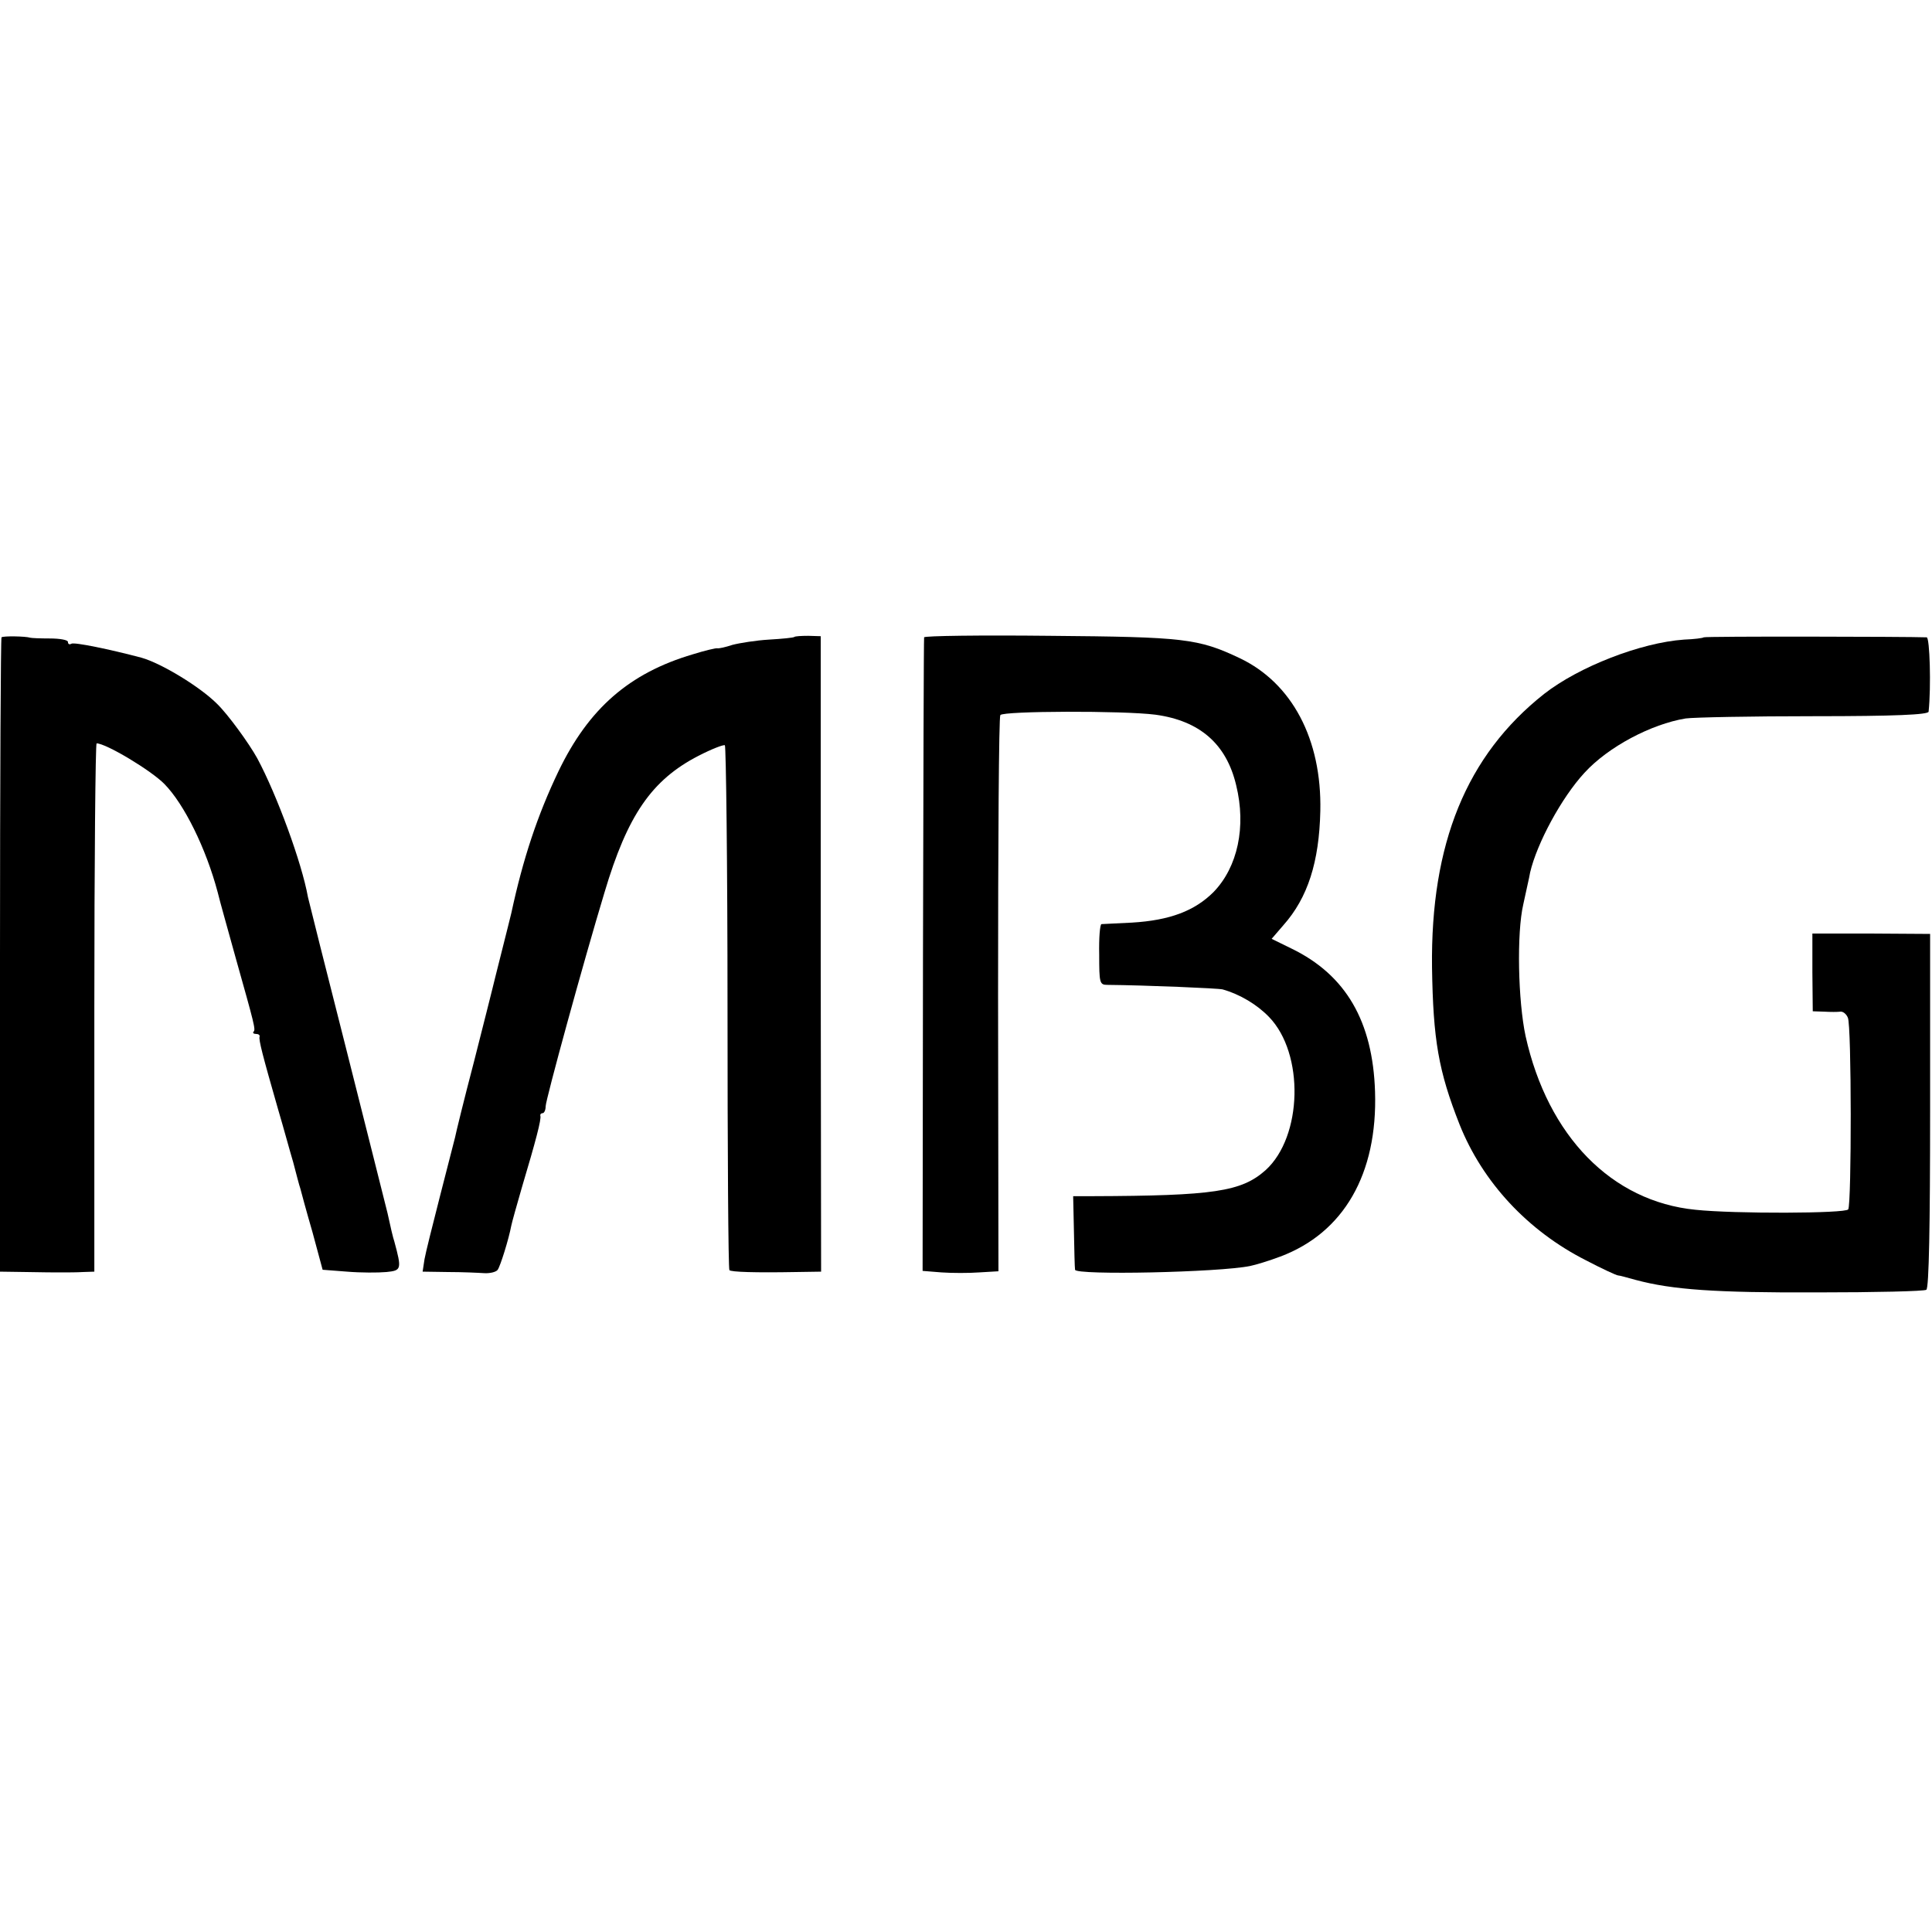
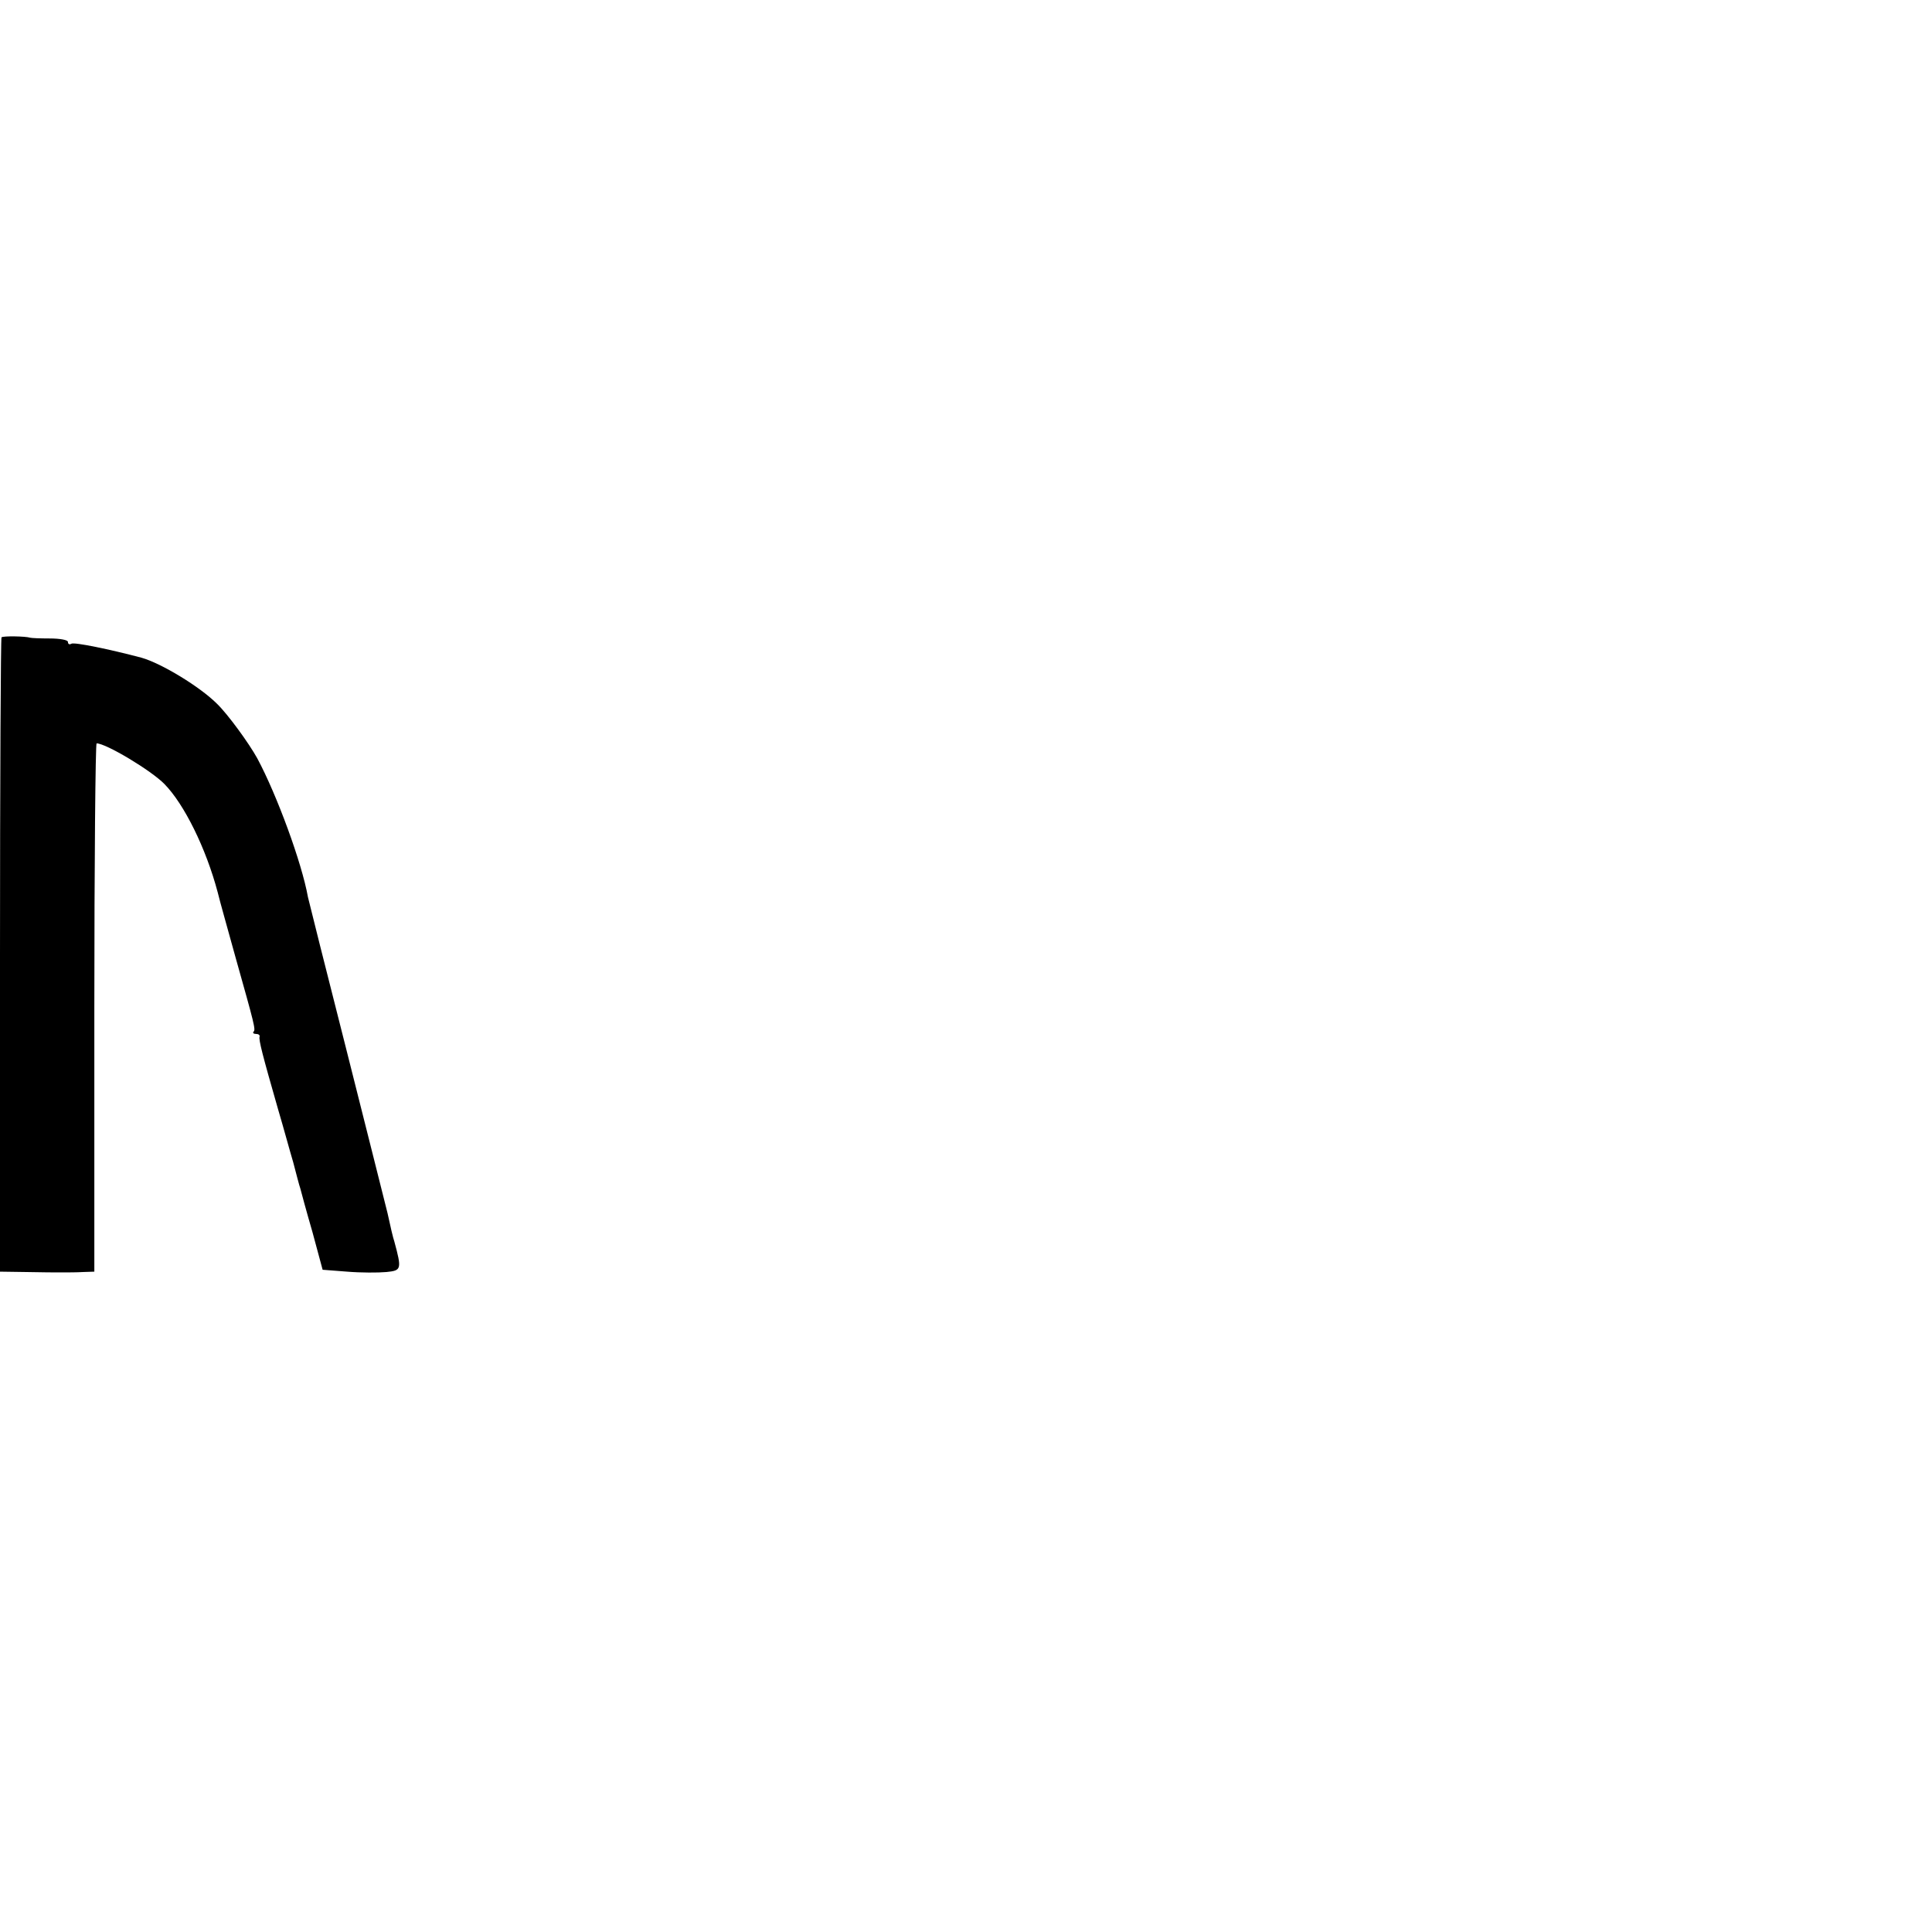
<svg xmlns="http://www.w3.org/2000/svg" version="1.0" width="512pt" height="512pt" viewBox="0 0 512 512" preserveAspectRatio="xMidYMid meet">
  <g transform="translate(0,512) scale(0.1,-0.1)" fill="#000000" stroke="none">
    <path d="M4 3431 c-2 -2 -4 -382 -4 -843 l0 -838 70 -1 c39 -1 81 -1 95 -1 14 0 39 0 55 1 l30 1 0 700 c0 385 3 700 6 700 25 0 145 -72 180 -108 52 -53 110 -170 141 -287 6 -25 24 -88 48 -175 49 -174 53 -189 47 -194 -3 -3 0 -6 6 -6 7 0 11 -3 10 -7 -3 -8 8 -50 49 -193 14 -47 31 -110 40 -140 8 -30 16 -62 19 -70 2 -8 16 -60 32 -115 l27 -100 65 -5 c36 -3 82 -3 104 -1 40 4 41 7 21 81 -3 8 -11 42 -18 75 -8 33 -58 230 -110 437 -53 208 -98 388 -101 401 -16 90 -82 270 -134 367 -22 40 -78 117 -107 145 -45 45 -147 107 -200 122 -83 22 -179 42 -186 37 -5 -3 -9 -1 -9 5 0 5 -21 9 -48 9 -26 0 -49 1 -52 2 -12 4 -72 5 -76 1z" />
-     <path d="M2105 3432 c-2 -2 -32 -5 -67 -7 -34 -2 -78 -9 -97 -14 -18 -6 -36 -10 -40 -9 -3 1 -33 -6 -65 -16 -169 -50 -276 -144 -356 -310 -56 -117 -94 -232 -125 -376 -2 -8 -13 -53 -25 -100 -12 -47 -23 -92 -25 -100 -2 -8 -24 -96 -49 -194 -26 -99 -48 -189 -50 -200 -3 -12 -21 -82 -40 -156 -19 -74 -38 -150 -41 -167 l-5 -33 67 -1 c38 0 81 -2 96 -3 15 -1 32 3 36 9 7 10 29 80 36 117 2 10 15 56 28 101 37 124 52 181 49 190 -1 4 2 7 6 7 4 0 8 8 8 18 0 17 100 382 156 567 61 205 125 298 249 362 35 18 66 30 70 28 3 -3 7 -315 7 -695 0 -380 2 -693 5 -696 4 -5 69 -7 177 -5 l66 1 -1 842 0 842 -33 1 c-18 0 -35 -1 -37 -3z" />
-     <path d="M2449 3431 c-1 -3 -2 -383 -3 -843 l-1 -836 50 -4 c28 -2 73 -2 100 0 l51 3 -1 732 c0 403 2 737 6 742 8 11 325 12 411 1 117 -16 188 -77 214 -187 27 -110 4 -217 -60 -283 -50 -50 -116 -75 -216 -81 -41 -2 -78 -4 -81 -4 -4 -1 -7 -37 -6 -81 0 -74 1 -80 21 -80 104 -1 294 -9 306 -12 46 -13 91 -40 123 -73 94 -97 89 -317 -9 -406 -64 -57 -137 -68 -460 -69 l-50 0 2 -92 c1 -51 2 -97 3 -103 2 -15 382 -7 464 10 15 3 51 14 80 25 168 63 258 219 251 437 -6 186 -77 309 -221 379 l-53 26 31 36 c65 73 95 168 98 303 4 190 -75 339 -214 405 -110 52 -147 56 -502 59 -183 2 -334 0 -334 -4z" />
-     <path d="M4515 3431 c-2 -2 -25 -5 -52 -6 -115 -8 -279 -72 -371 -144 -206 -163 -301 -397 -297 -725 3 -192 17 -274 73 -416 61 -153 181 -282 335 -360 42 -22 81 -40 85 -40 4 0 25 -6 47 -12 97 -26 211 -34 480 -33 154 0 285 3 290 7 7 4 10 171 10 475 l0 468 -156 1 -156 0 0 -103 1 -103 30 -1 c17 -1 36 -1 43 0 7 1 16 -6 20 -16 10 -20 10 -493 1 -508 -7 -11 -302 -12 -405 -1 -222 22 -391 195 -450 460 -20 93 -24 273 -6 350 7 34 16 71 18 84 18 77 83 198 144 264 63 69 177 129 268 144 21 3 174 6 341 6 214 0 302 4 303 12 7 67 3 196 -5 197 -51 2 -589 3 -591 0z" />
  </g>
</svg>